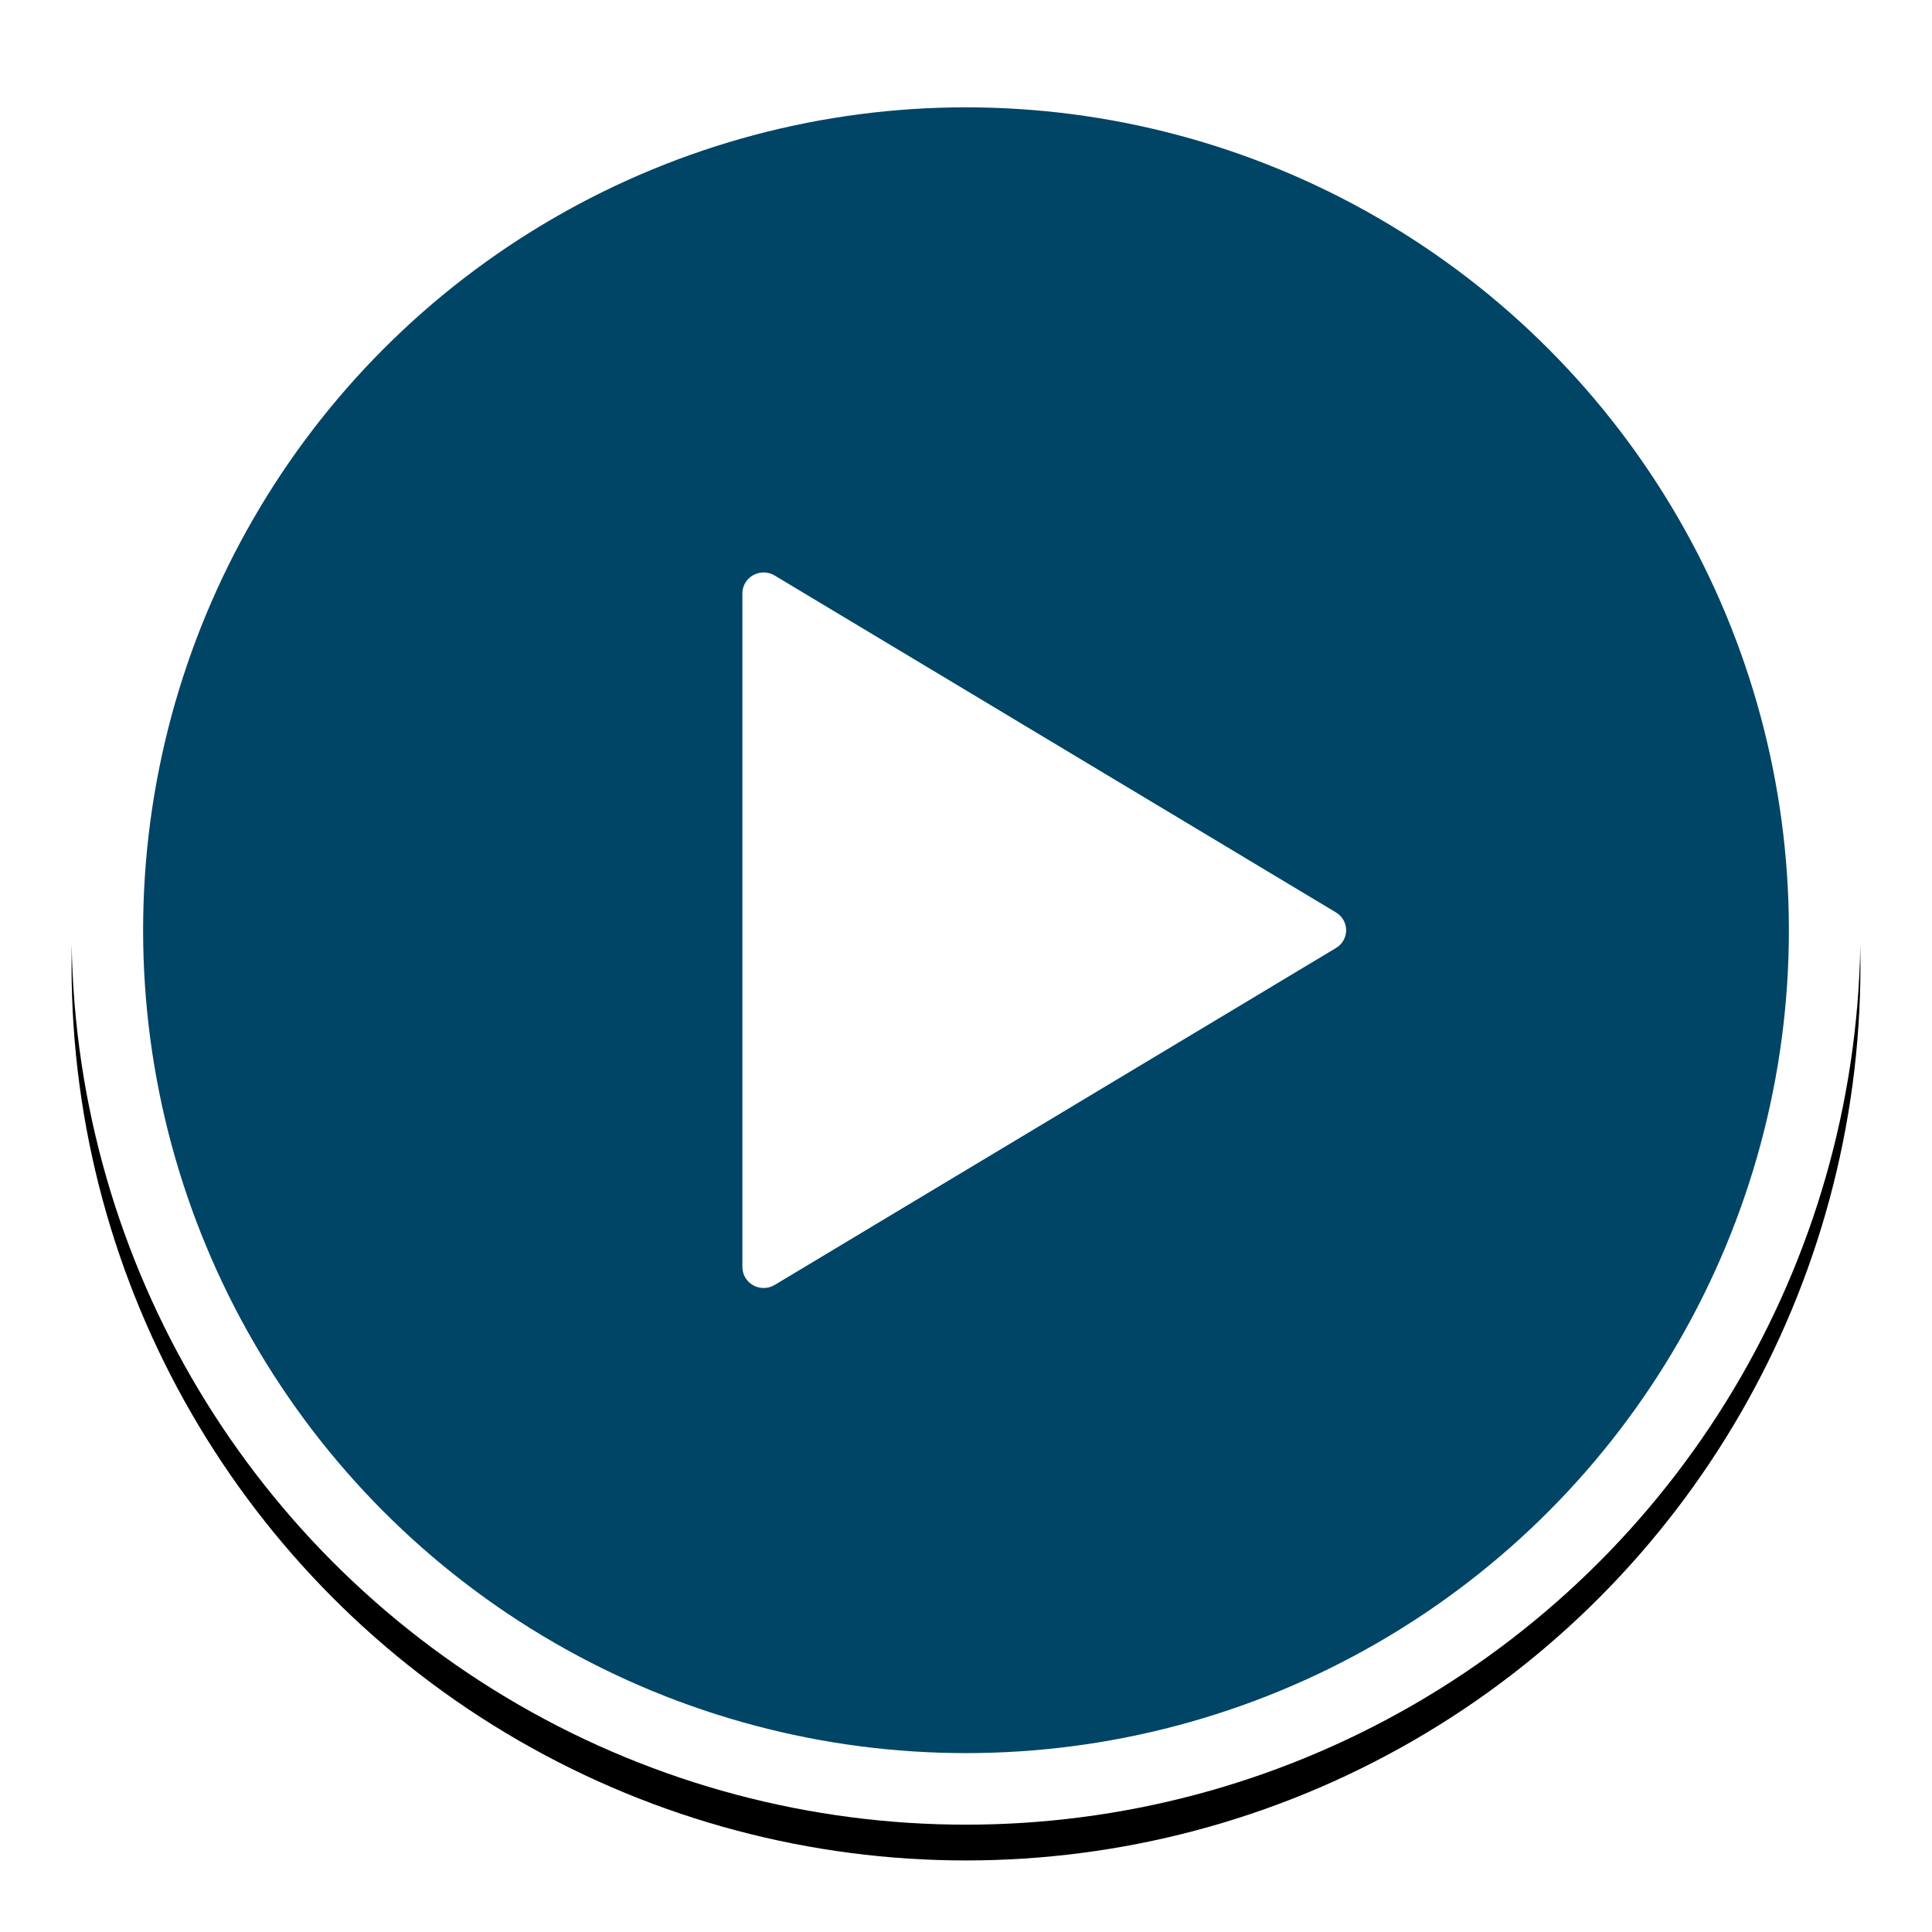
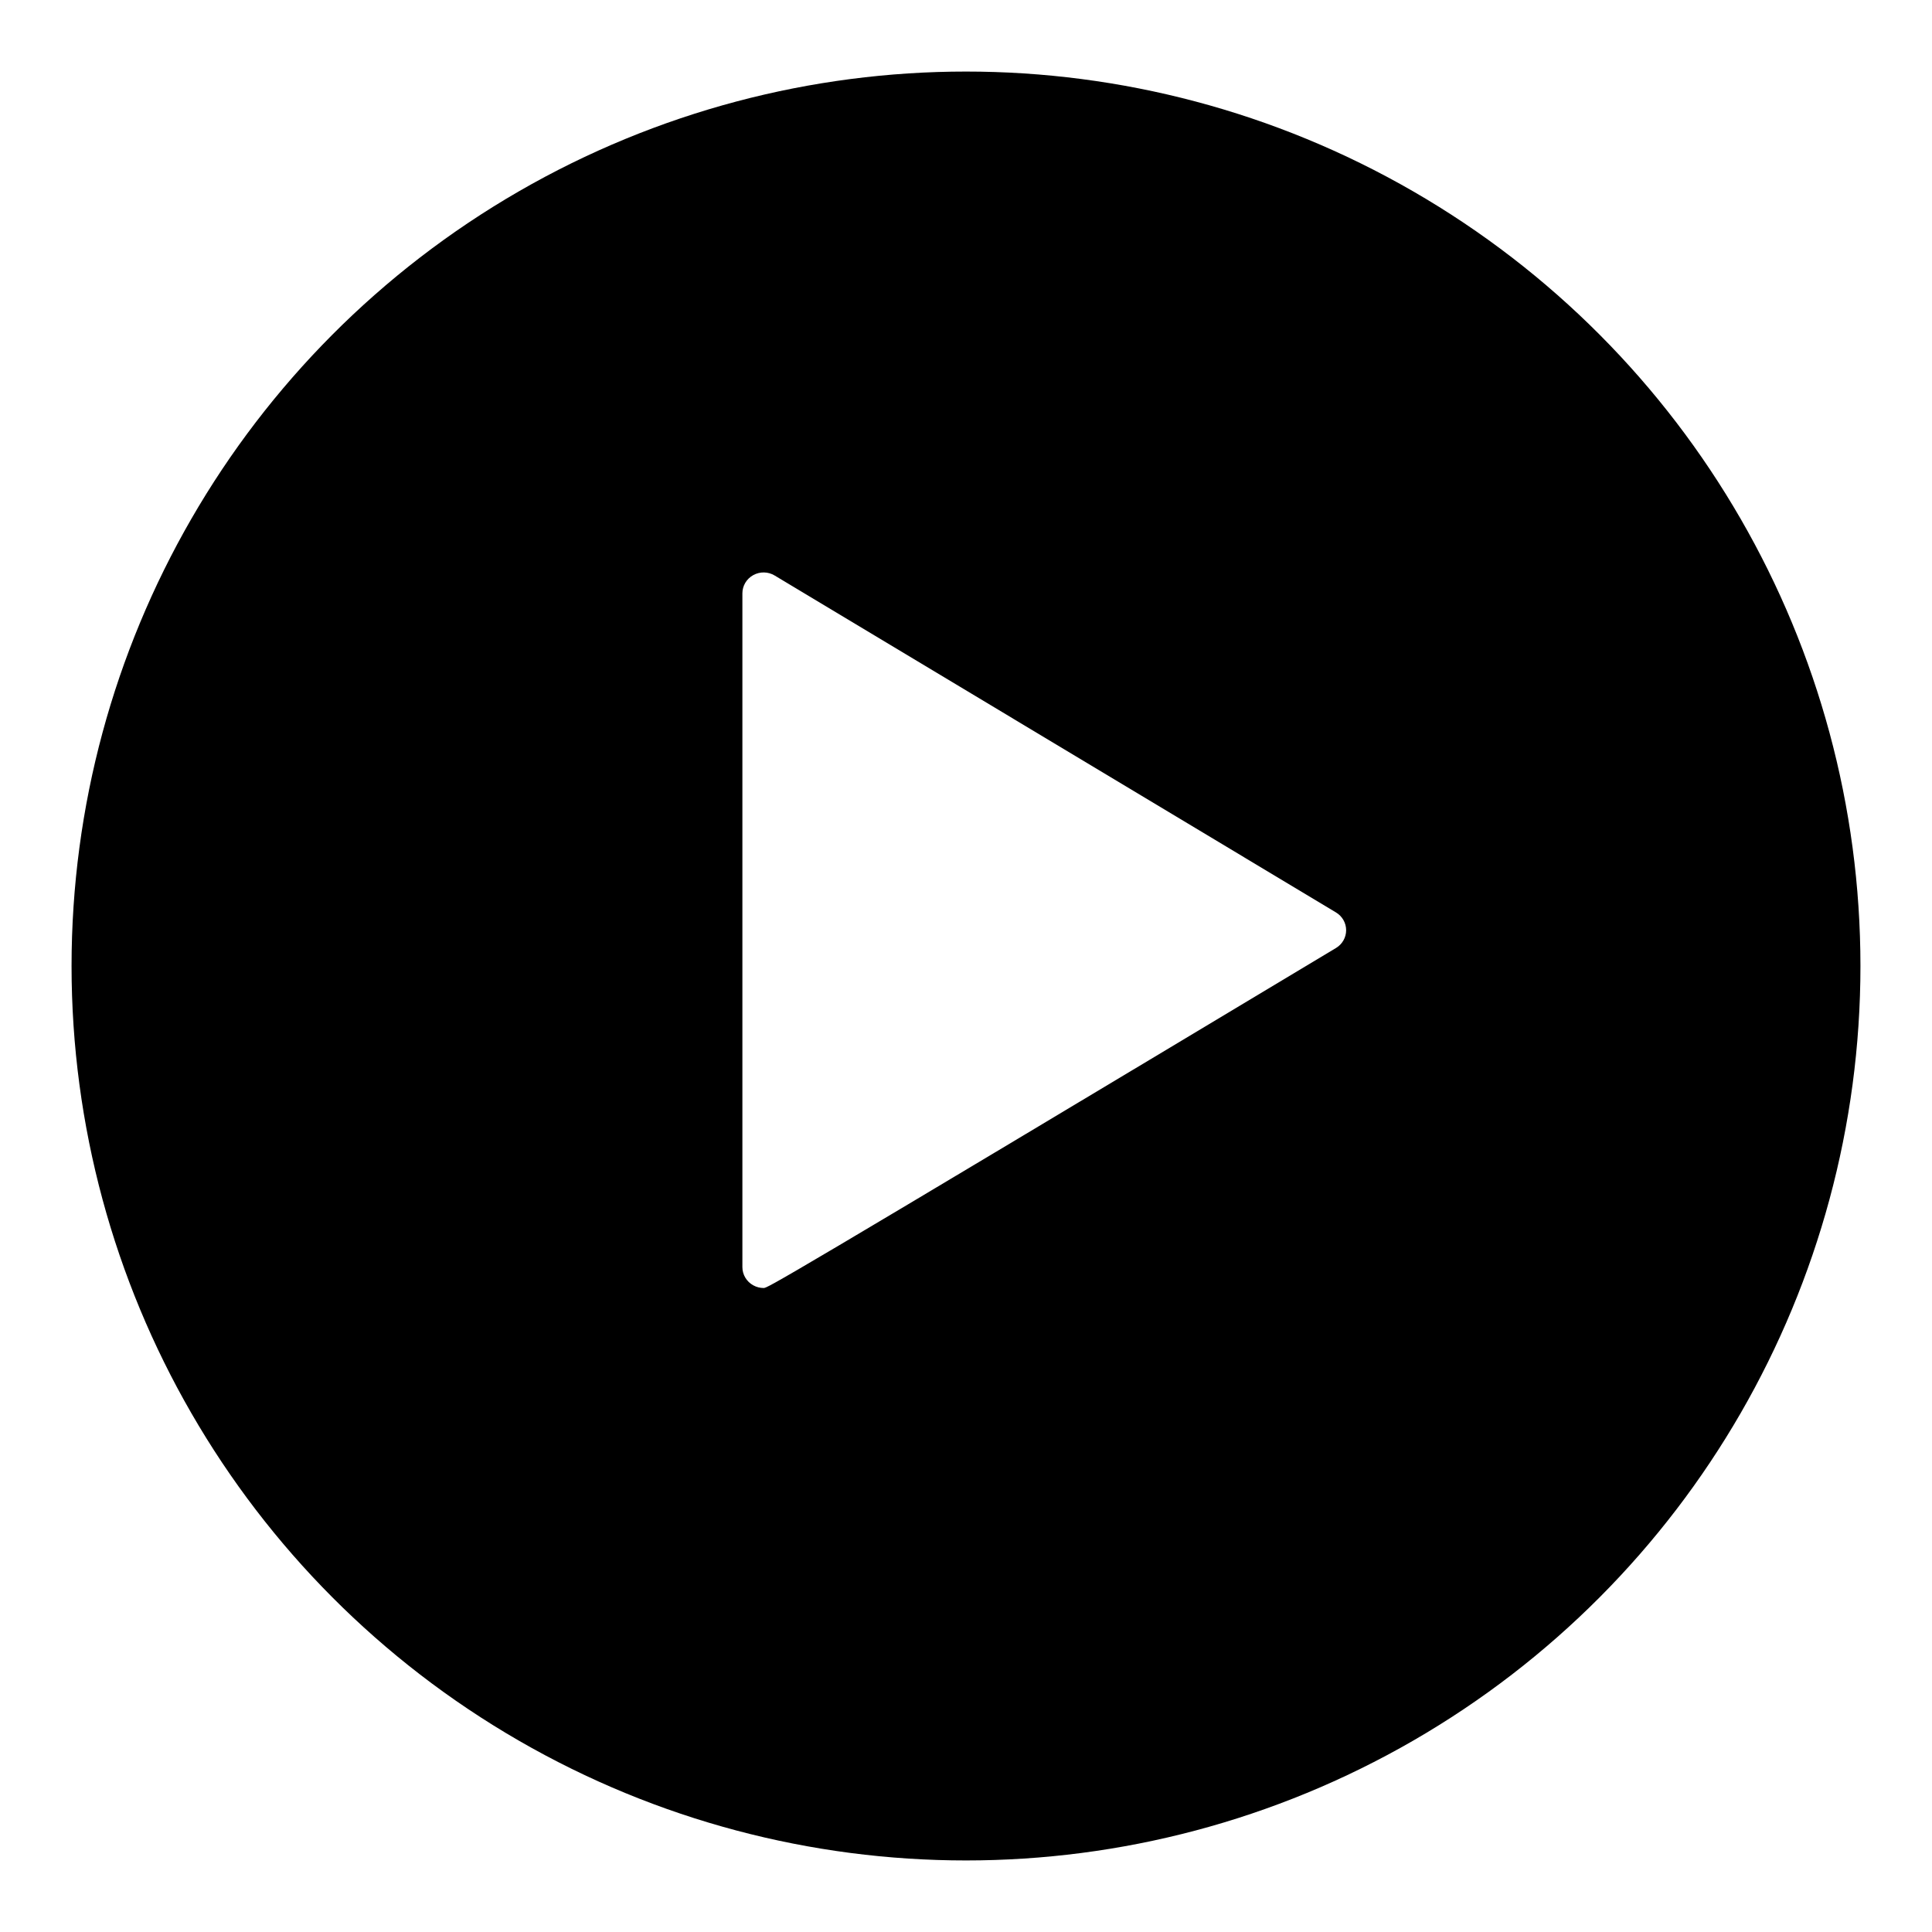
<svg xmlns="http://www.w3.org/2000/svg" xmlns:xlink="http://www.w3.org/1999/xlink" width="108px" height="108px" viewBox="0 0 108 108" version="1.1">
  <title>video-play</title>
  <desc>Created with Sketch.</desc>
  <defs>
    <circle id="path-1" cx="50" cy="50" r="50" />
    <filter x="-7.0%" y="-5.0%" width="114.0%" height="114.0%" filterUnits="objectBoundingBox" id="filter-2">
      <feOffset dx="0" dy="2" in="SourceAlpha" result="shadowOffsetOuter1" />
      <feGaussianBlur stdDeviation="2" in="shadowOffsetOuter1" result="shadowBlurOuter1" />
      <feComposite in="shadowBlurOuter1" in2="SourceAlpha" operator="out" result="shadowBlurOuter1" />
      <feColorMatrix values="0 0 0 0 0   0 0 0 0 0   0 0 0 0 0  0 0 0 0.5 0" type="matrix" in="shadowBlurOuter1" />
    </filter>
  </defs>
  <g id="Symbols" stroke="none" stroke-width="1" fill="none" fill-rule="evenodd">
    <g id="video-play" transform="translate(4, 2)" fill-rule="nonzero">
      <g>
        <g id="Oval-1">
          <use fill="black" fill-opacity="1" filter="url(#filter-2)" xlink:href="#path-1" />
-           <circle stroke="#FFFFFF" stroke-width="4" stroke-linejoin="square" fill-opacity="0.402" fill="#00ABFF" fill-rule="evenodd" cx="50" cy="50" r="48" />
        </g>
-         <path d="M38.687,70 C38.487,70 38.287,69.95 38.106,69.849 C37.732,69.643 37.5,69.254 37.5,68.832 L37.5,31.168 C37.5,30.745 37.732,30.357 38.106,30.15 C38.481,29.943 38.939,29.95 39.305,30.172 L70.68,49.004 C71.034,49.215 71.25,49.594 71.25,50.001 C71.25,50.407 71.034,50.785 70.68,50.996 L39.305,69.829 C39.115,69.943 38.902,70 38.687,70" id="Fill-1" fill="#FFFFFF" />
+         <path d="M38.687,70 C38.487,70 38.287,69.95 38.106,69.849 C37.732,69.643 37.5,69.254 37.5,68.832 L37.5,31.168 C37.5,30.745 37.732,30.357 38.106,30.15 C38.481,29.943 38.939,29.95 39.305,30.172 L70.68,49.004 C71.034,49.215 71.25,49.594 71.25,50.001 C71.25,50.407 71.034,50.785 70.68,50.996 C39.115,69.943 38.902,70 38.687,70" id="Fill-1" fill="#FFFFFF" />
      </g>
    </g>
  </g>
</svg>